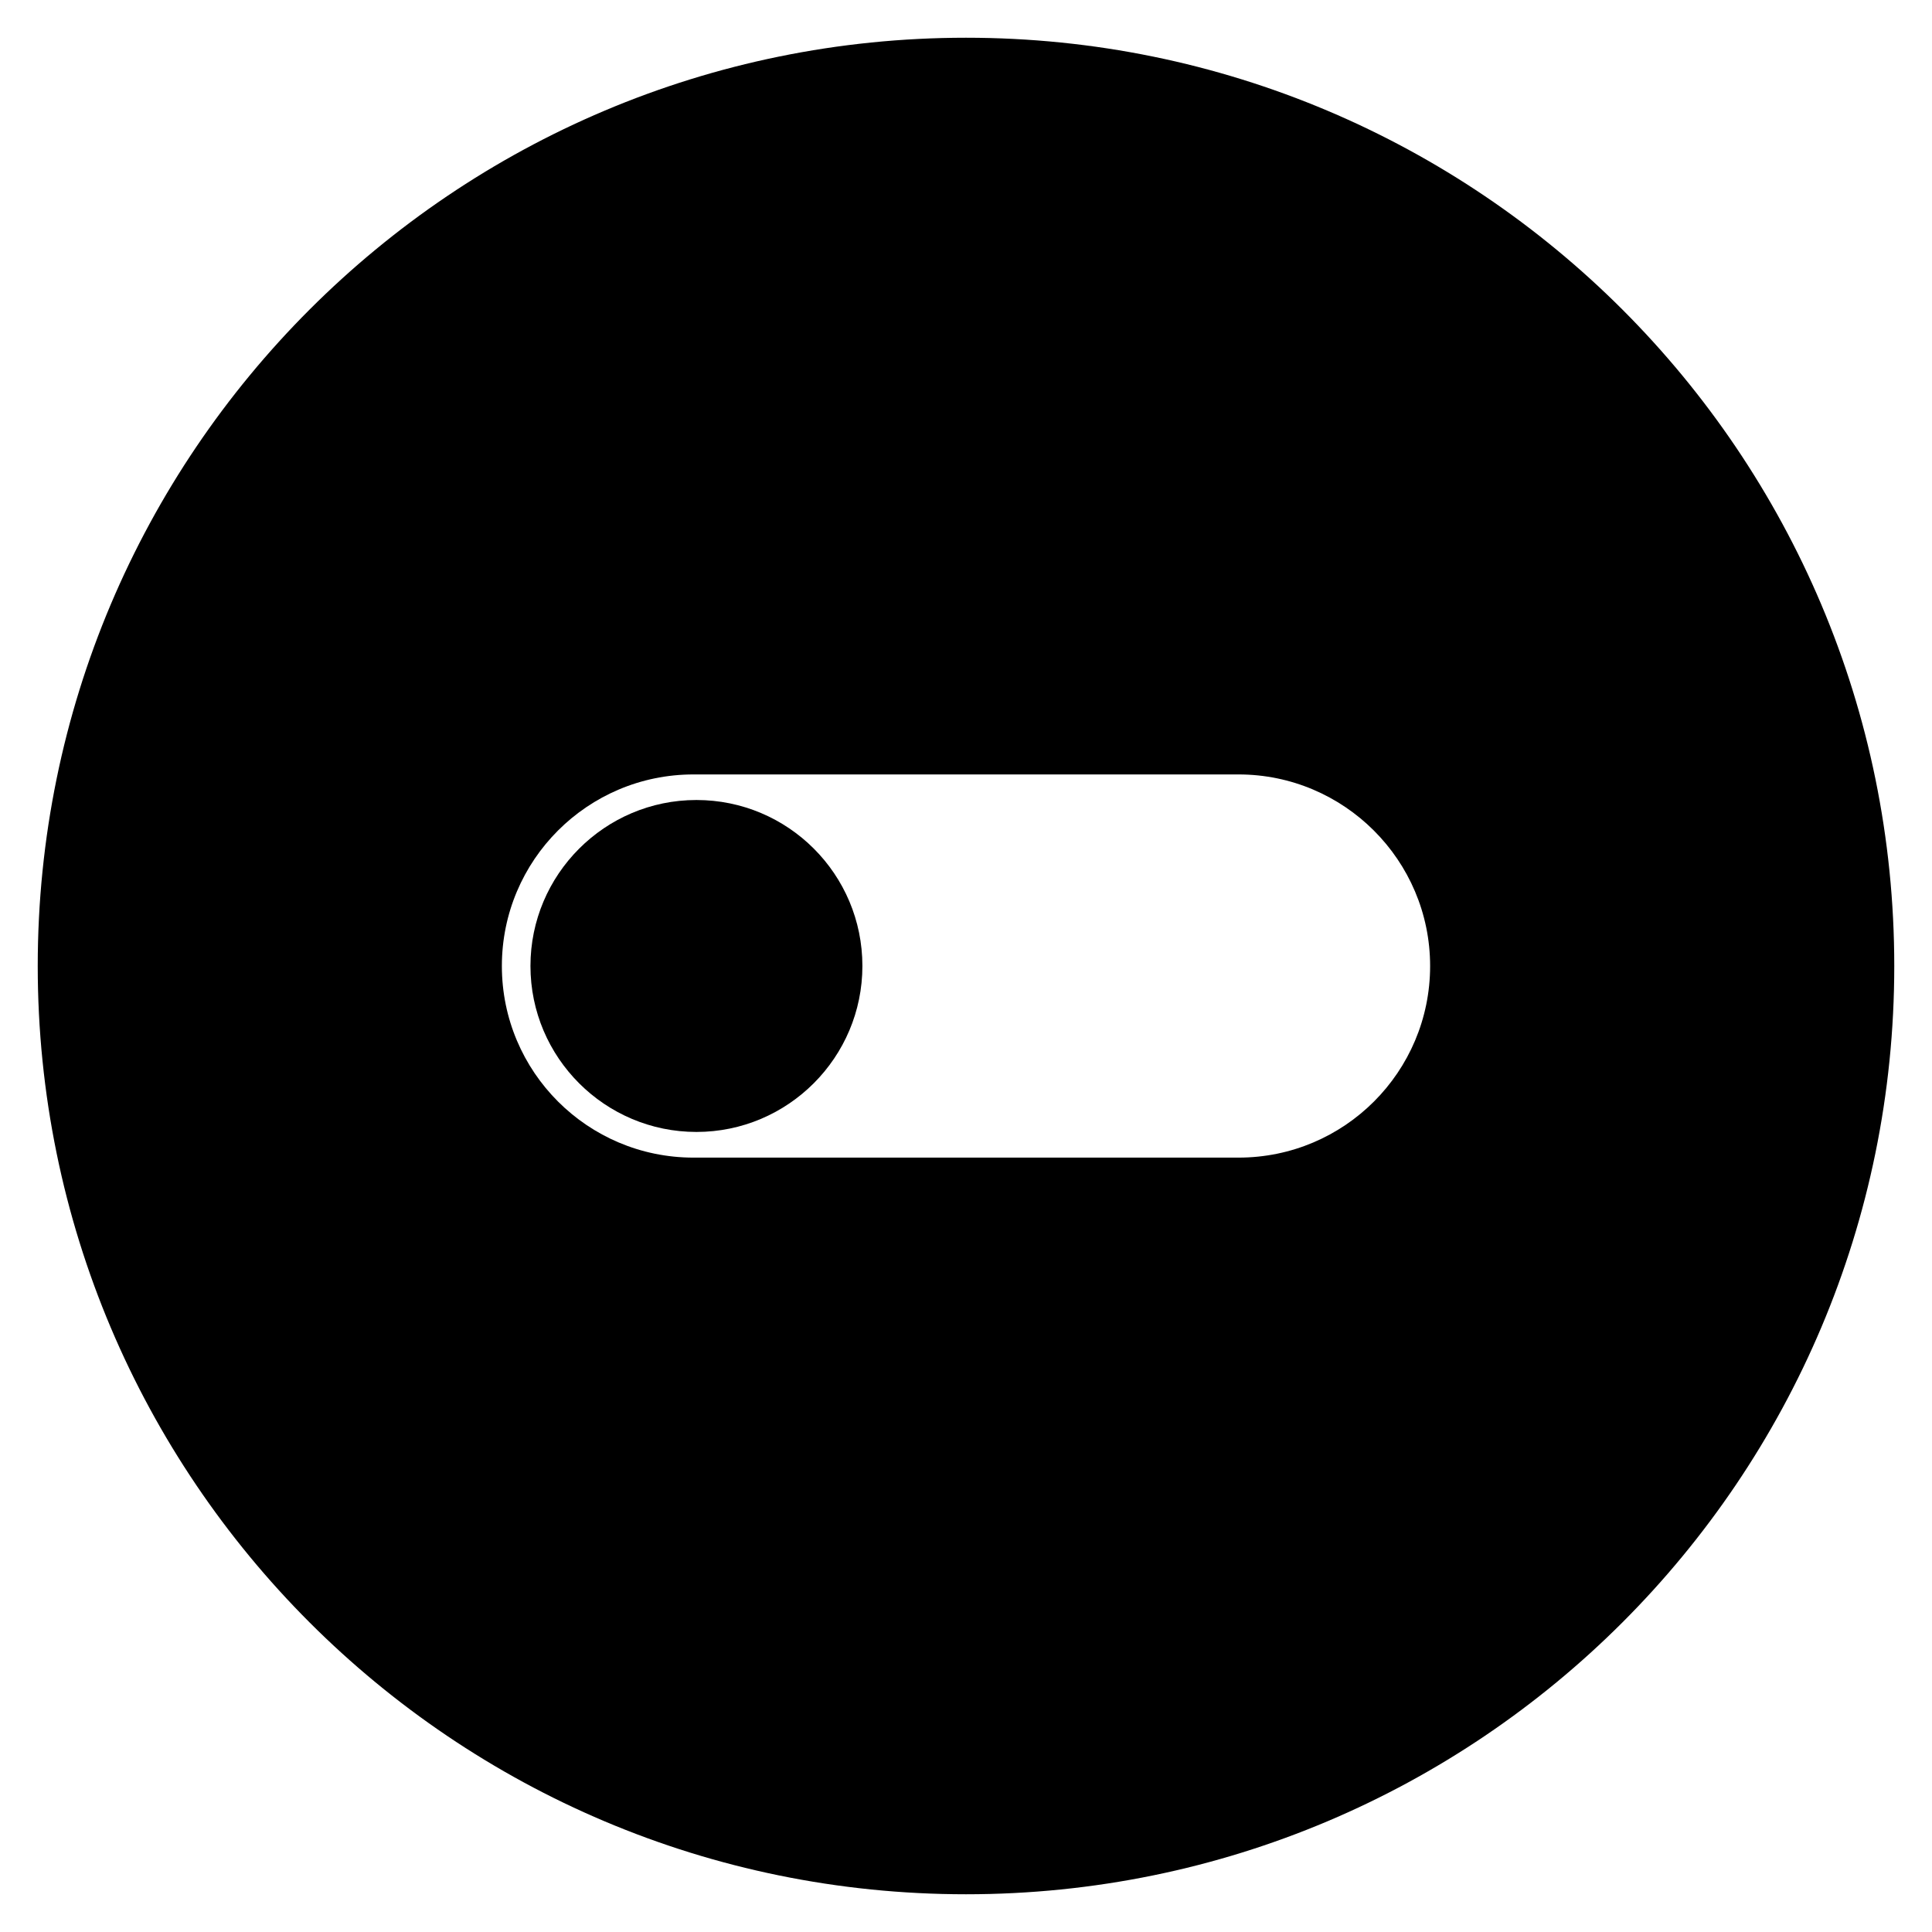
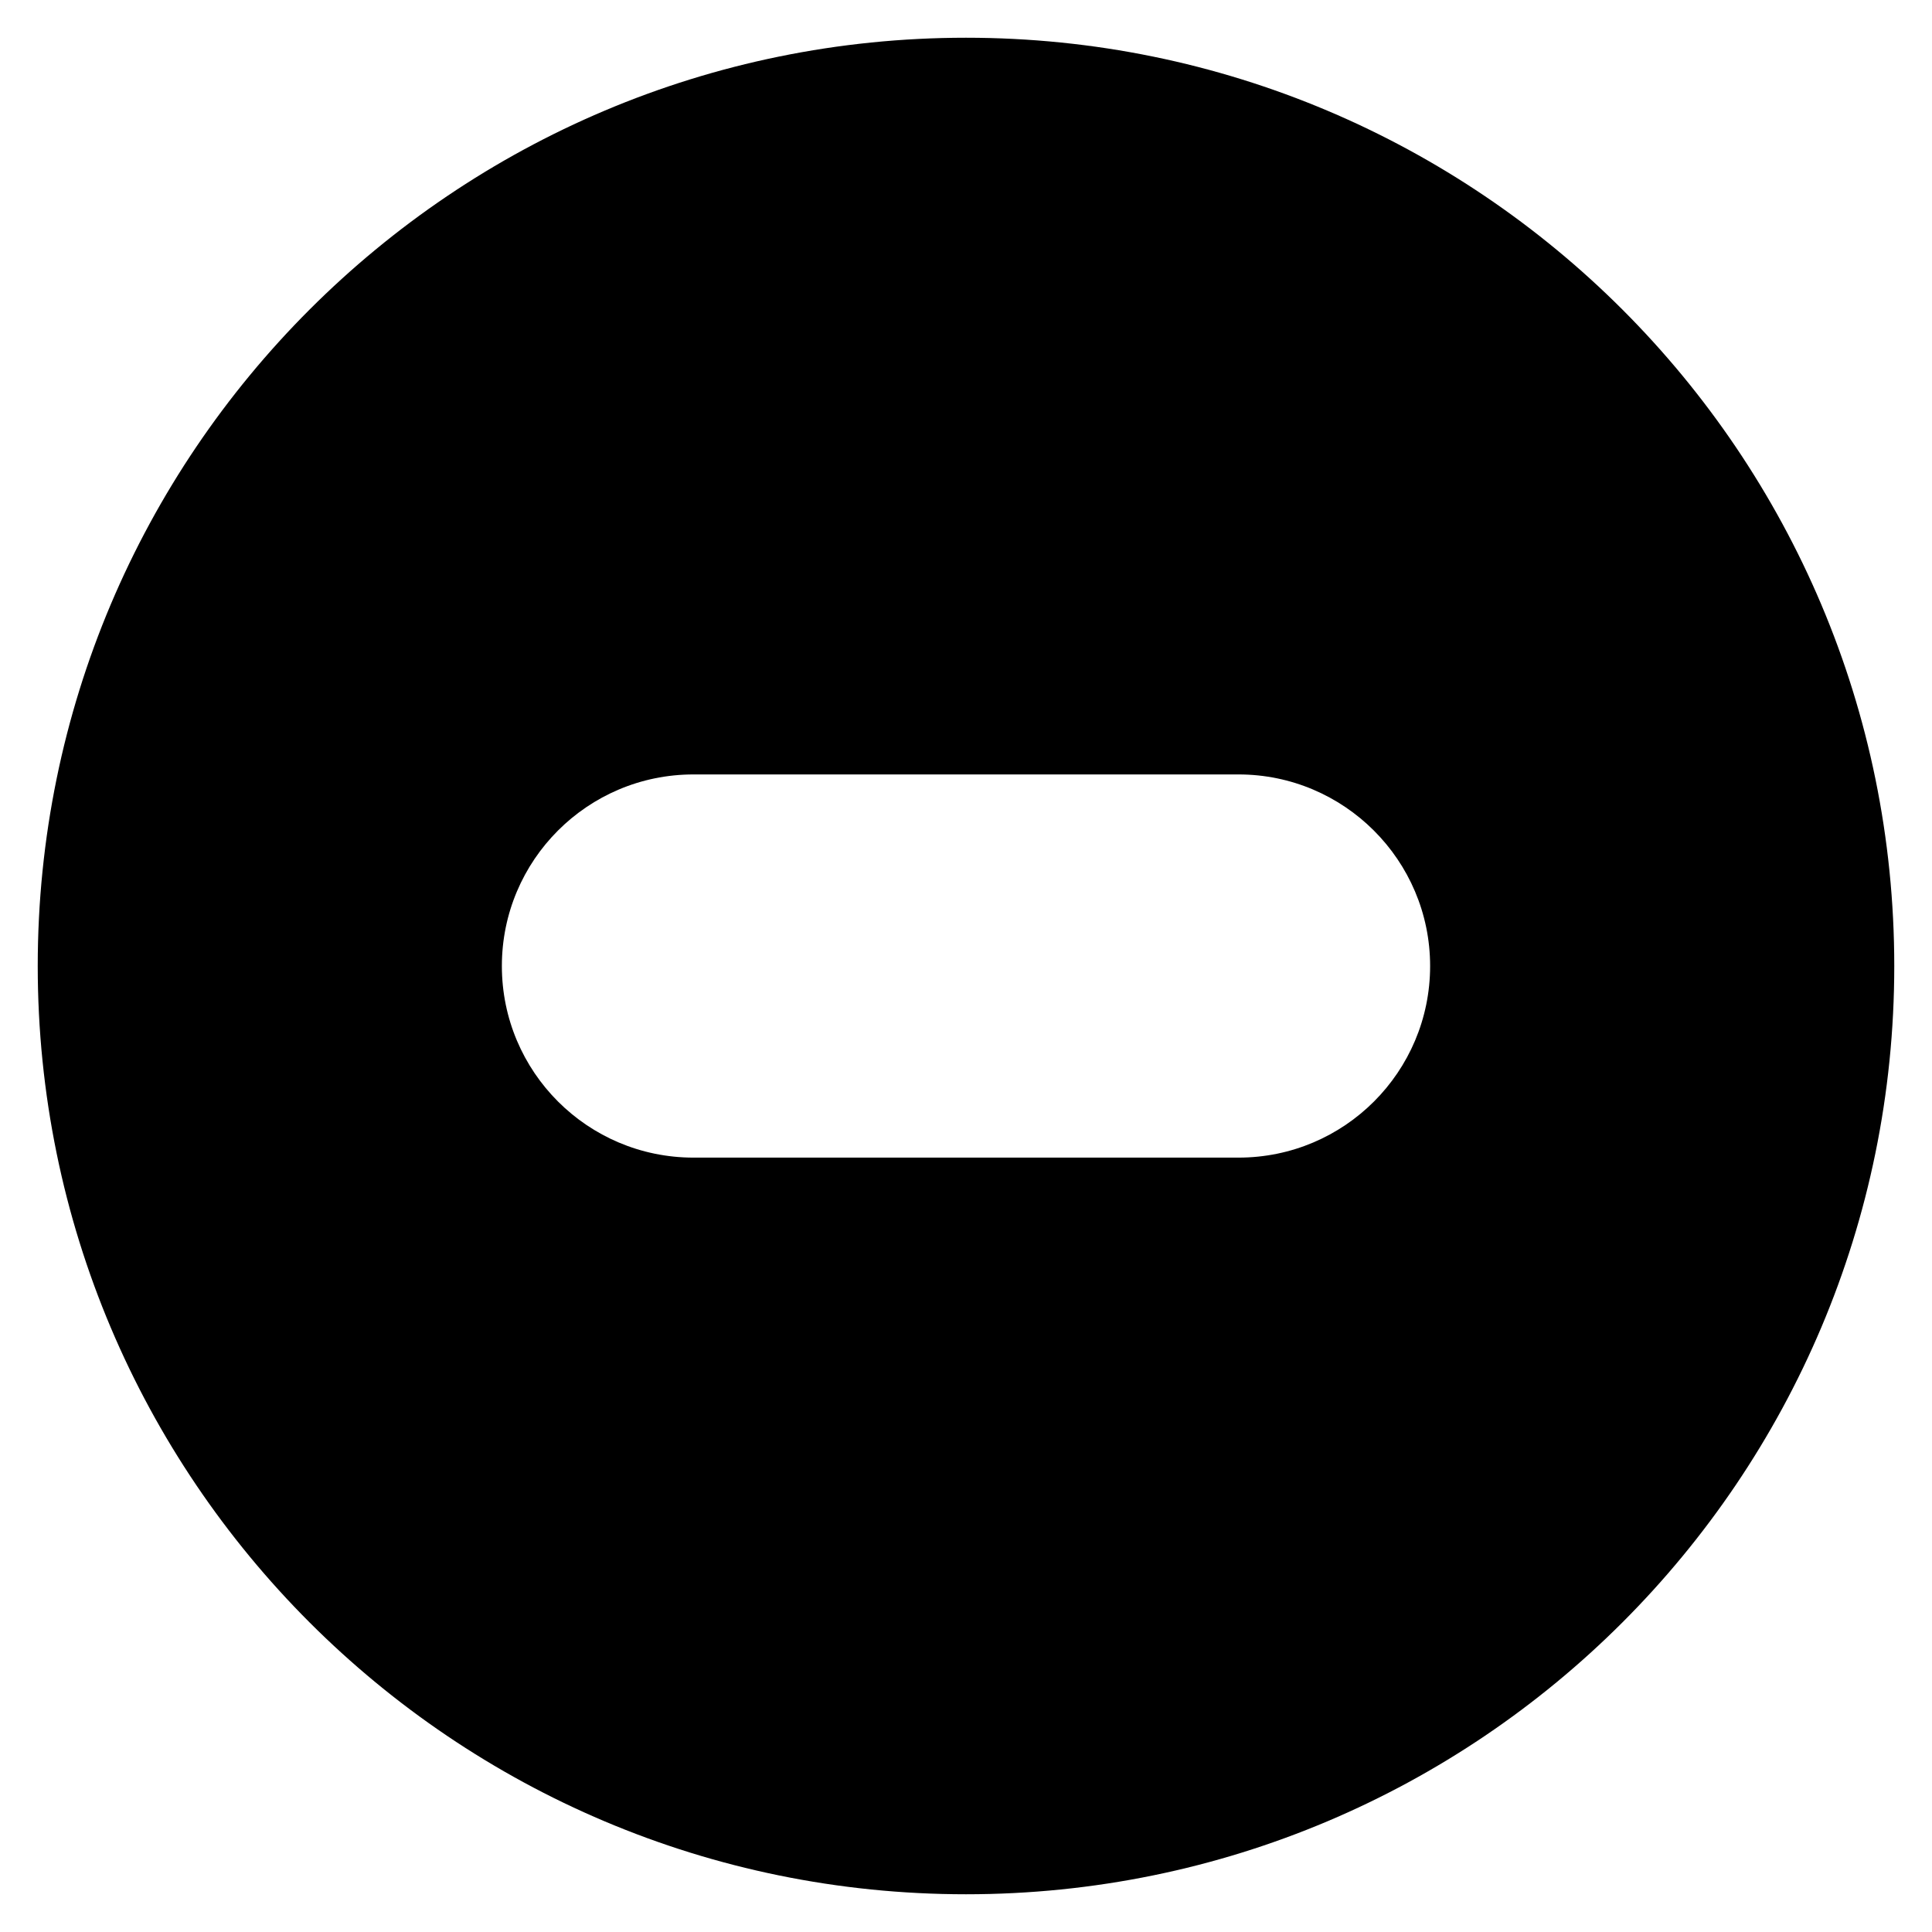
<svg xmlns="http://www.w3.org/2000/svg" fill="#000000" width="800px" height="800px" version="1.1" viewBox="144 144 512 512">
  <g>
-     <path d="m328.56 356.01c-24.305 0-43.984 19.777-43.984 43.984 0 24.305 19.777 43.984 43.984 43.984 24.305 0 43.984-19.777 43.984-43.984 0-24.301-19.68-43.984-43.984-43.984z" />
    <path d="m400 154c-135.89 0-246 110.11-246 246s110.11 246 246 246 246-110.11 246-246c0.004-135.89-110.11-246-246-246zm72.223 296.78h-144.45c-28.043 0-50.773-22.73-50.773-50.773s22.73-50.773 50.773-50.773h144.45c27.945 0 50.773 22.73 50.773 50.773s-22.73 50.773-50.777 50.773z" />
  </g>
</svg>